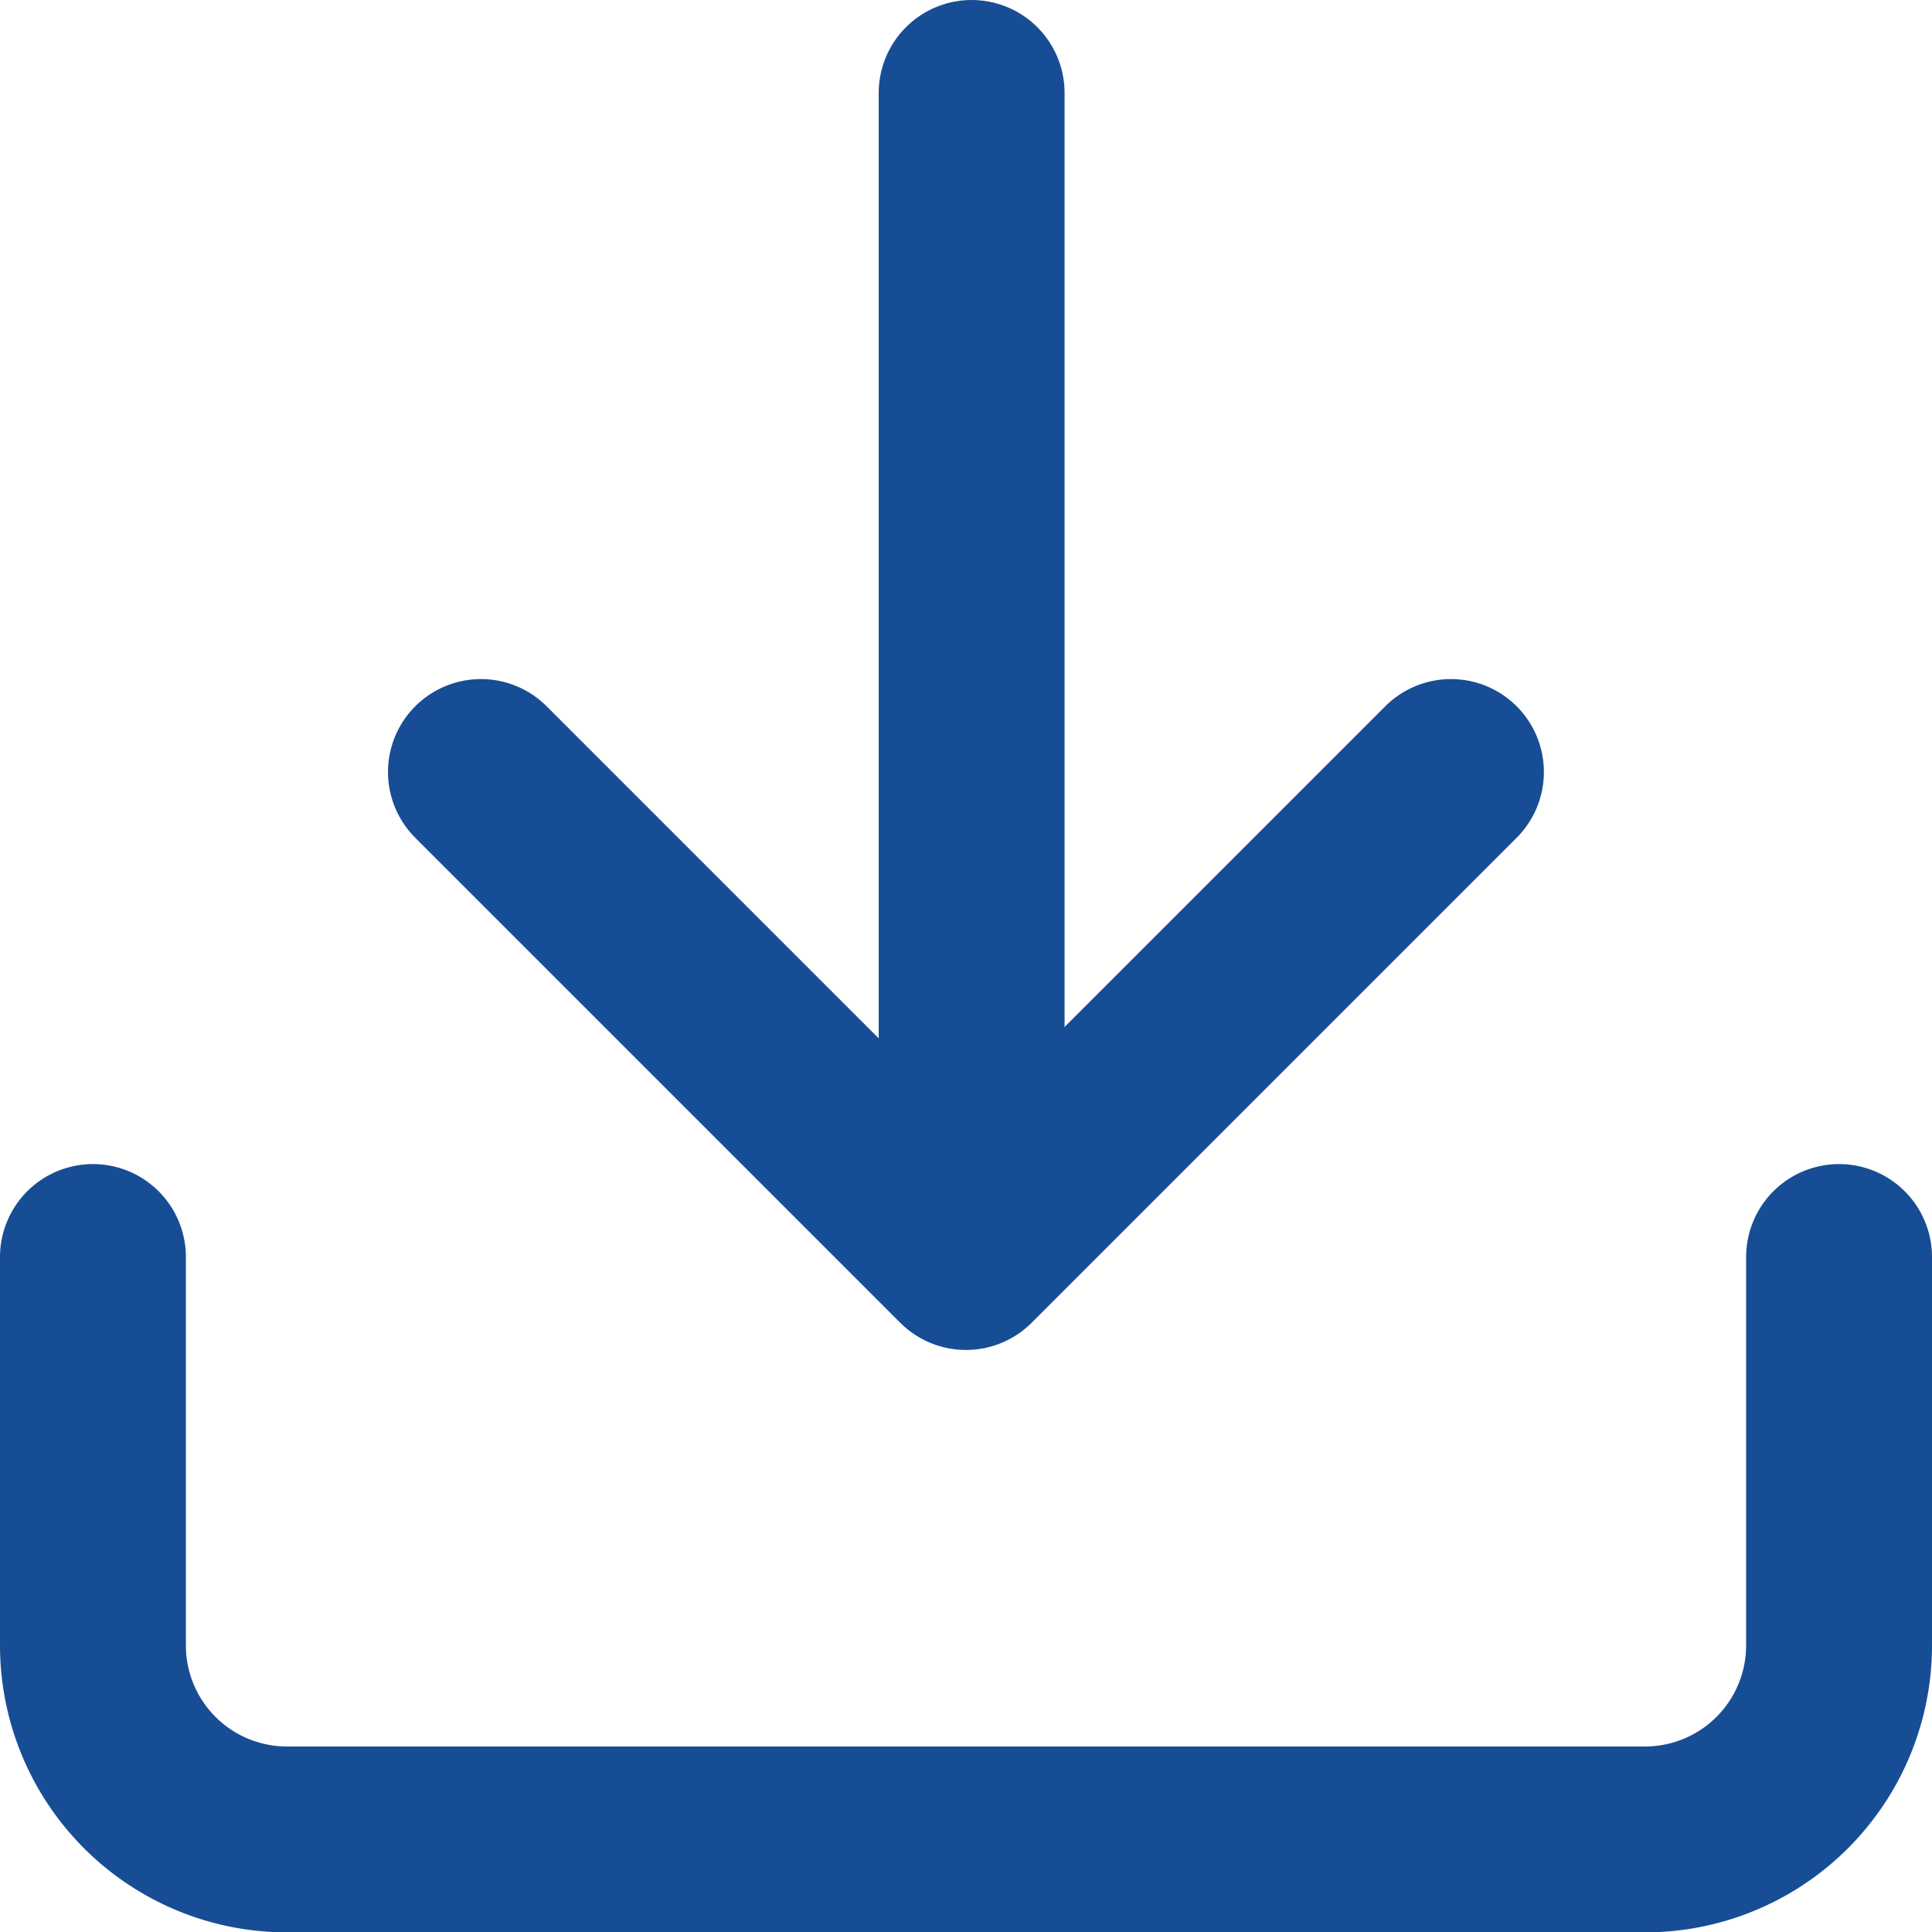
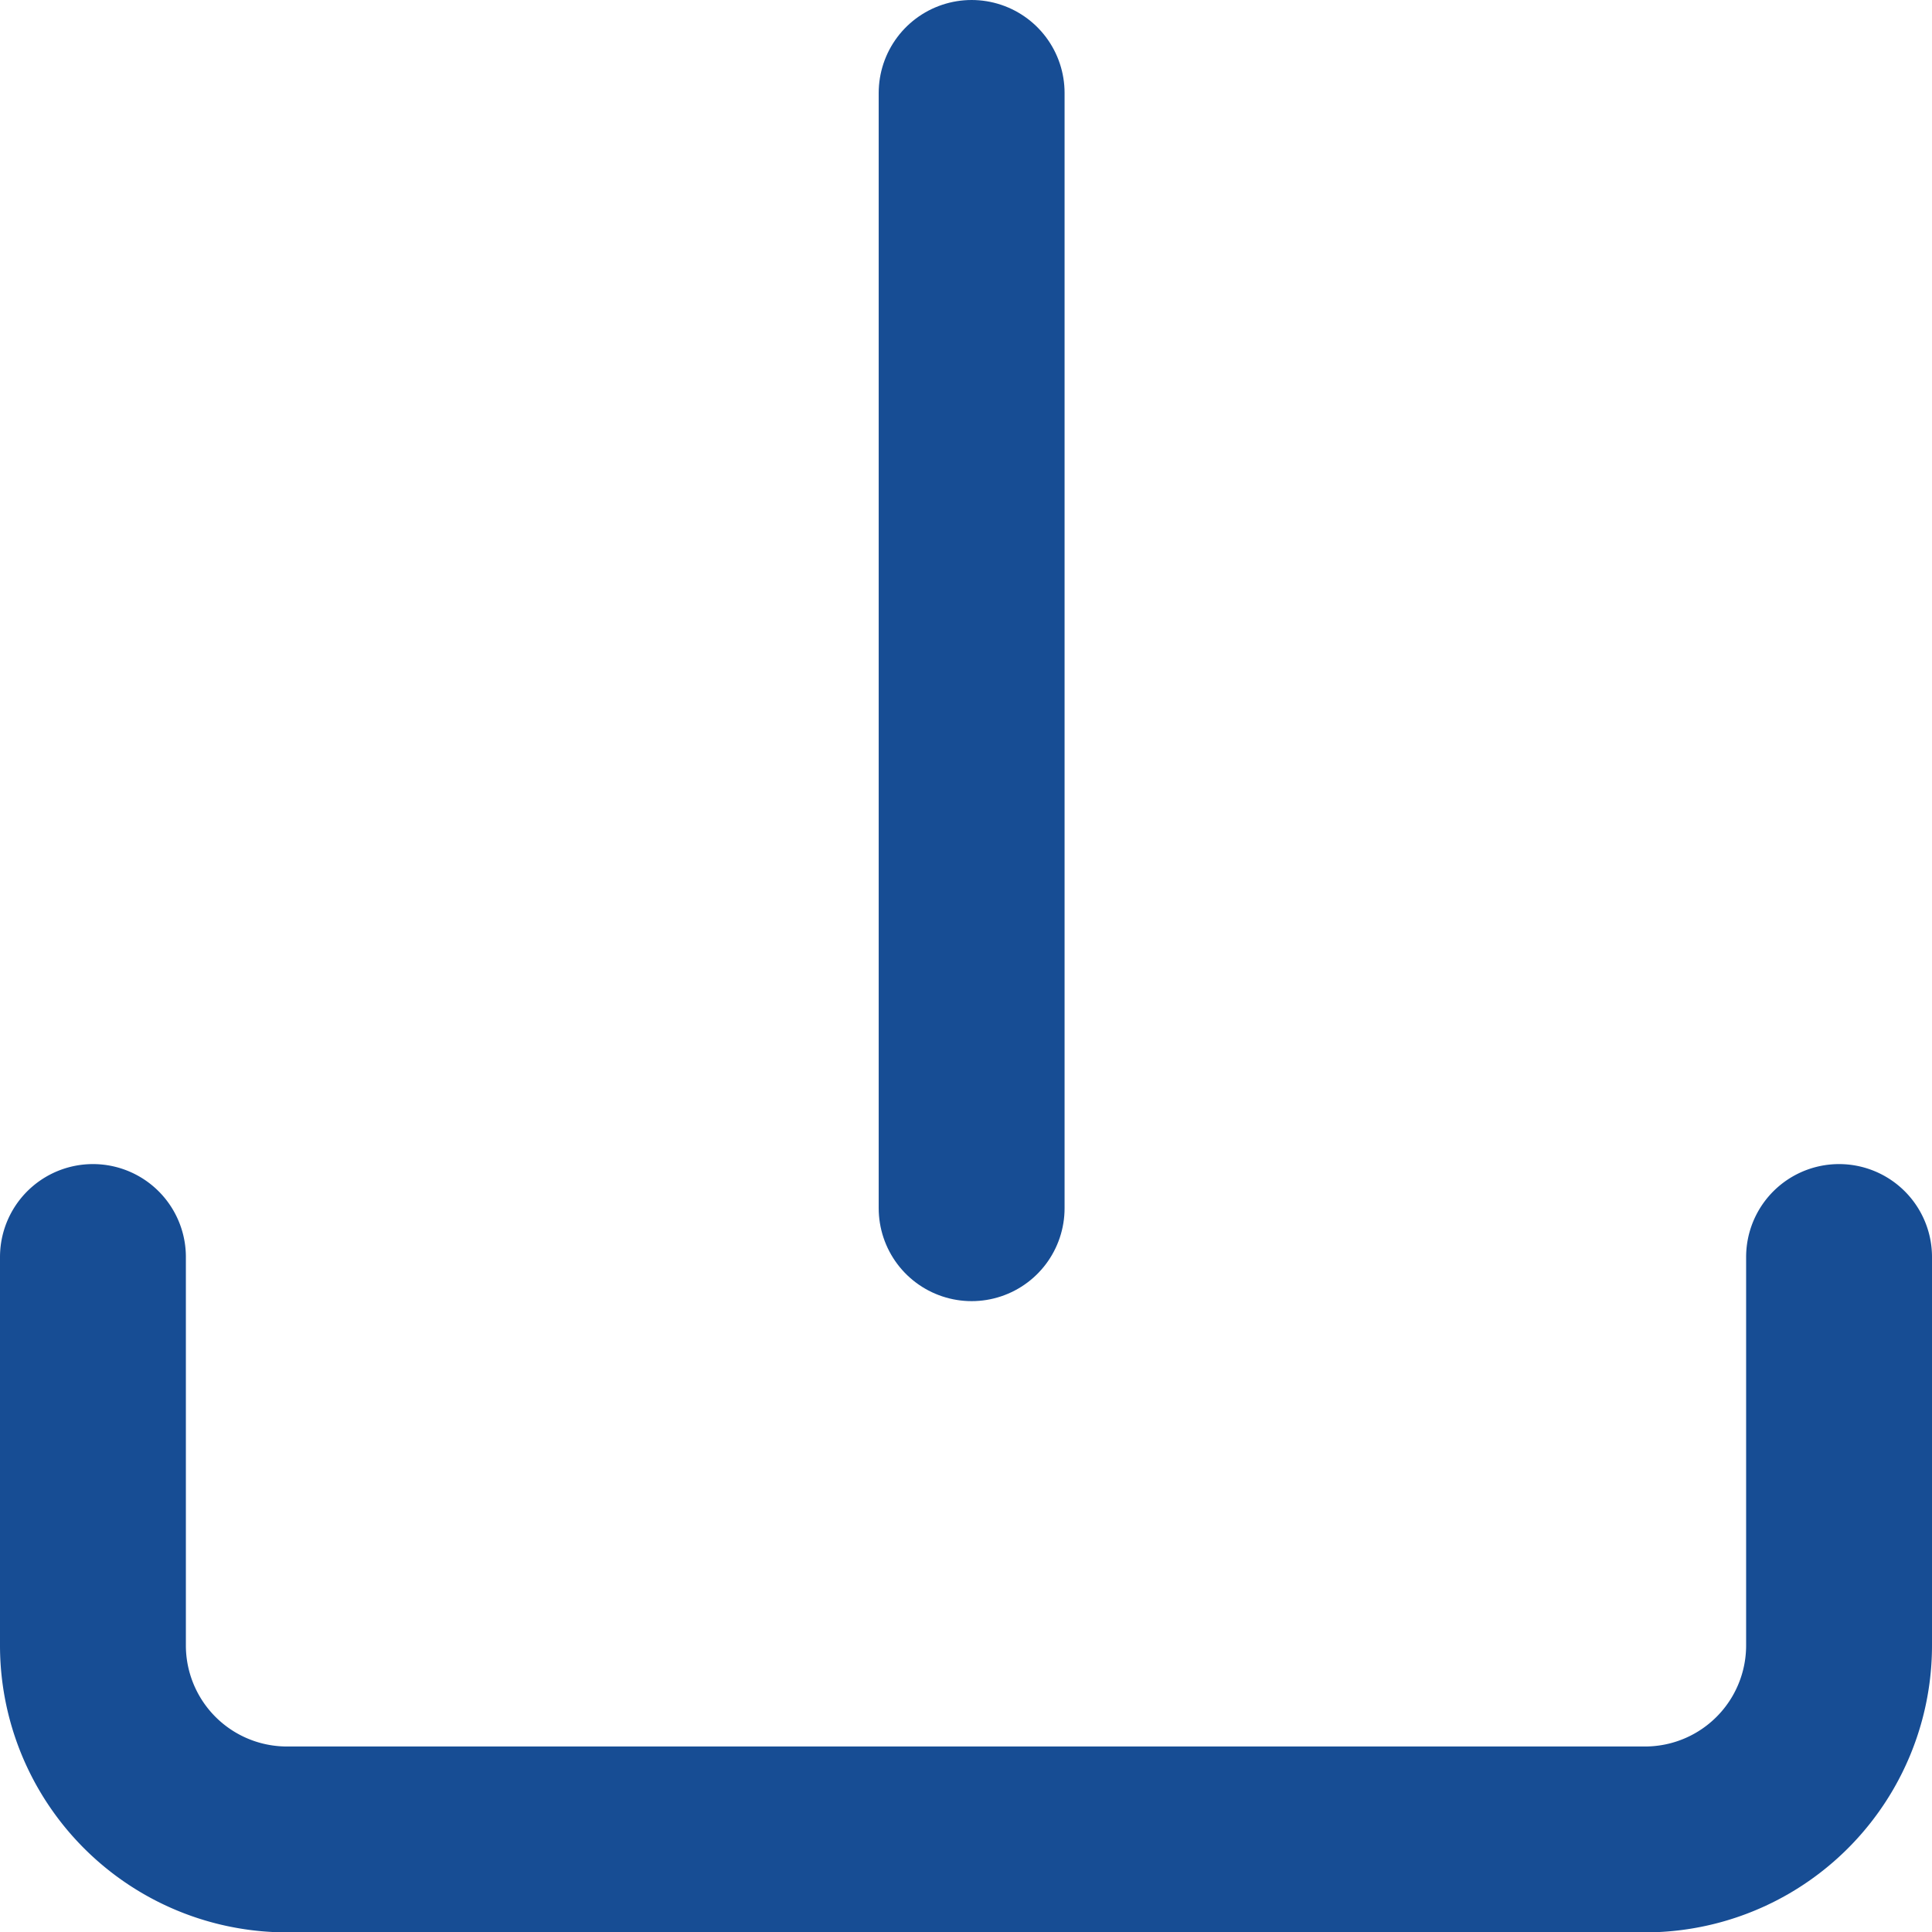
<svg xmlns="http://www.w3.org/2000/svg" width="15.591" height="15.591" viewBox="0 0 15.591 15.591">
  <g id="Gruppe_17915" data-name="Gruppe 17915" transform="translate(-630.25 -1303.25)">
    <path id="Pfad_83136" data-name="Pfad 83136" d="M17.091,15v3.131A1.566,1.566,0,0,1,15.525,19.7H4.566A1.566,1.566,0,0,1,3,18.131V15" transform="translate(628 1298.394)" fill="none" stroke="#174d94" stroke-linecap="round" stroke-linejoin="round" stroke-width="1.5" />
-     <path id="Pfad_83137" data-name="Pfad 83137" d="M7,10l3.914,3.914L14.828,10" transform="translate(627.131 1299.48)" fill="none" stroke="#174d94" stroke-linecap="round" stroke-linejoin="round" stroke-width="1.5" />
    <line id="Linie_209" data-name="Linie 209" y1="9" transform="translate(638.091 1304)" fill="none" stroke="#174d94" stroke-linecap="round" stroke-linejoin="round" stroke-width="1.5" />
  </g>
</svg>